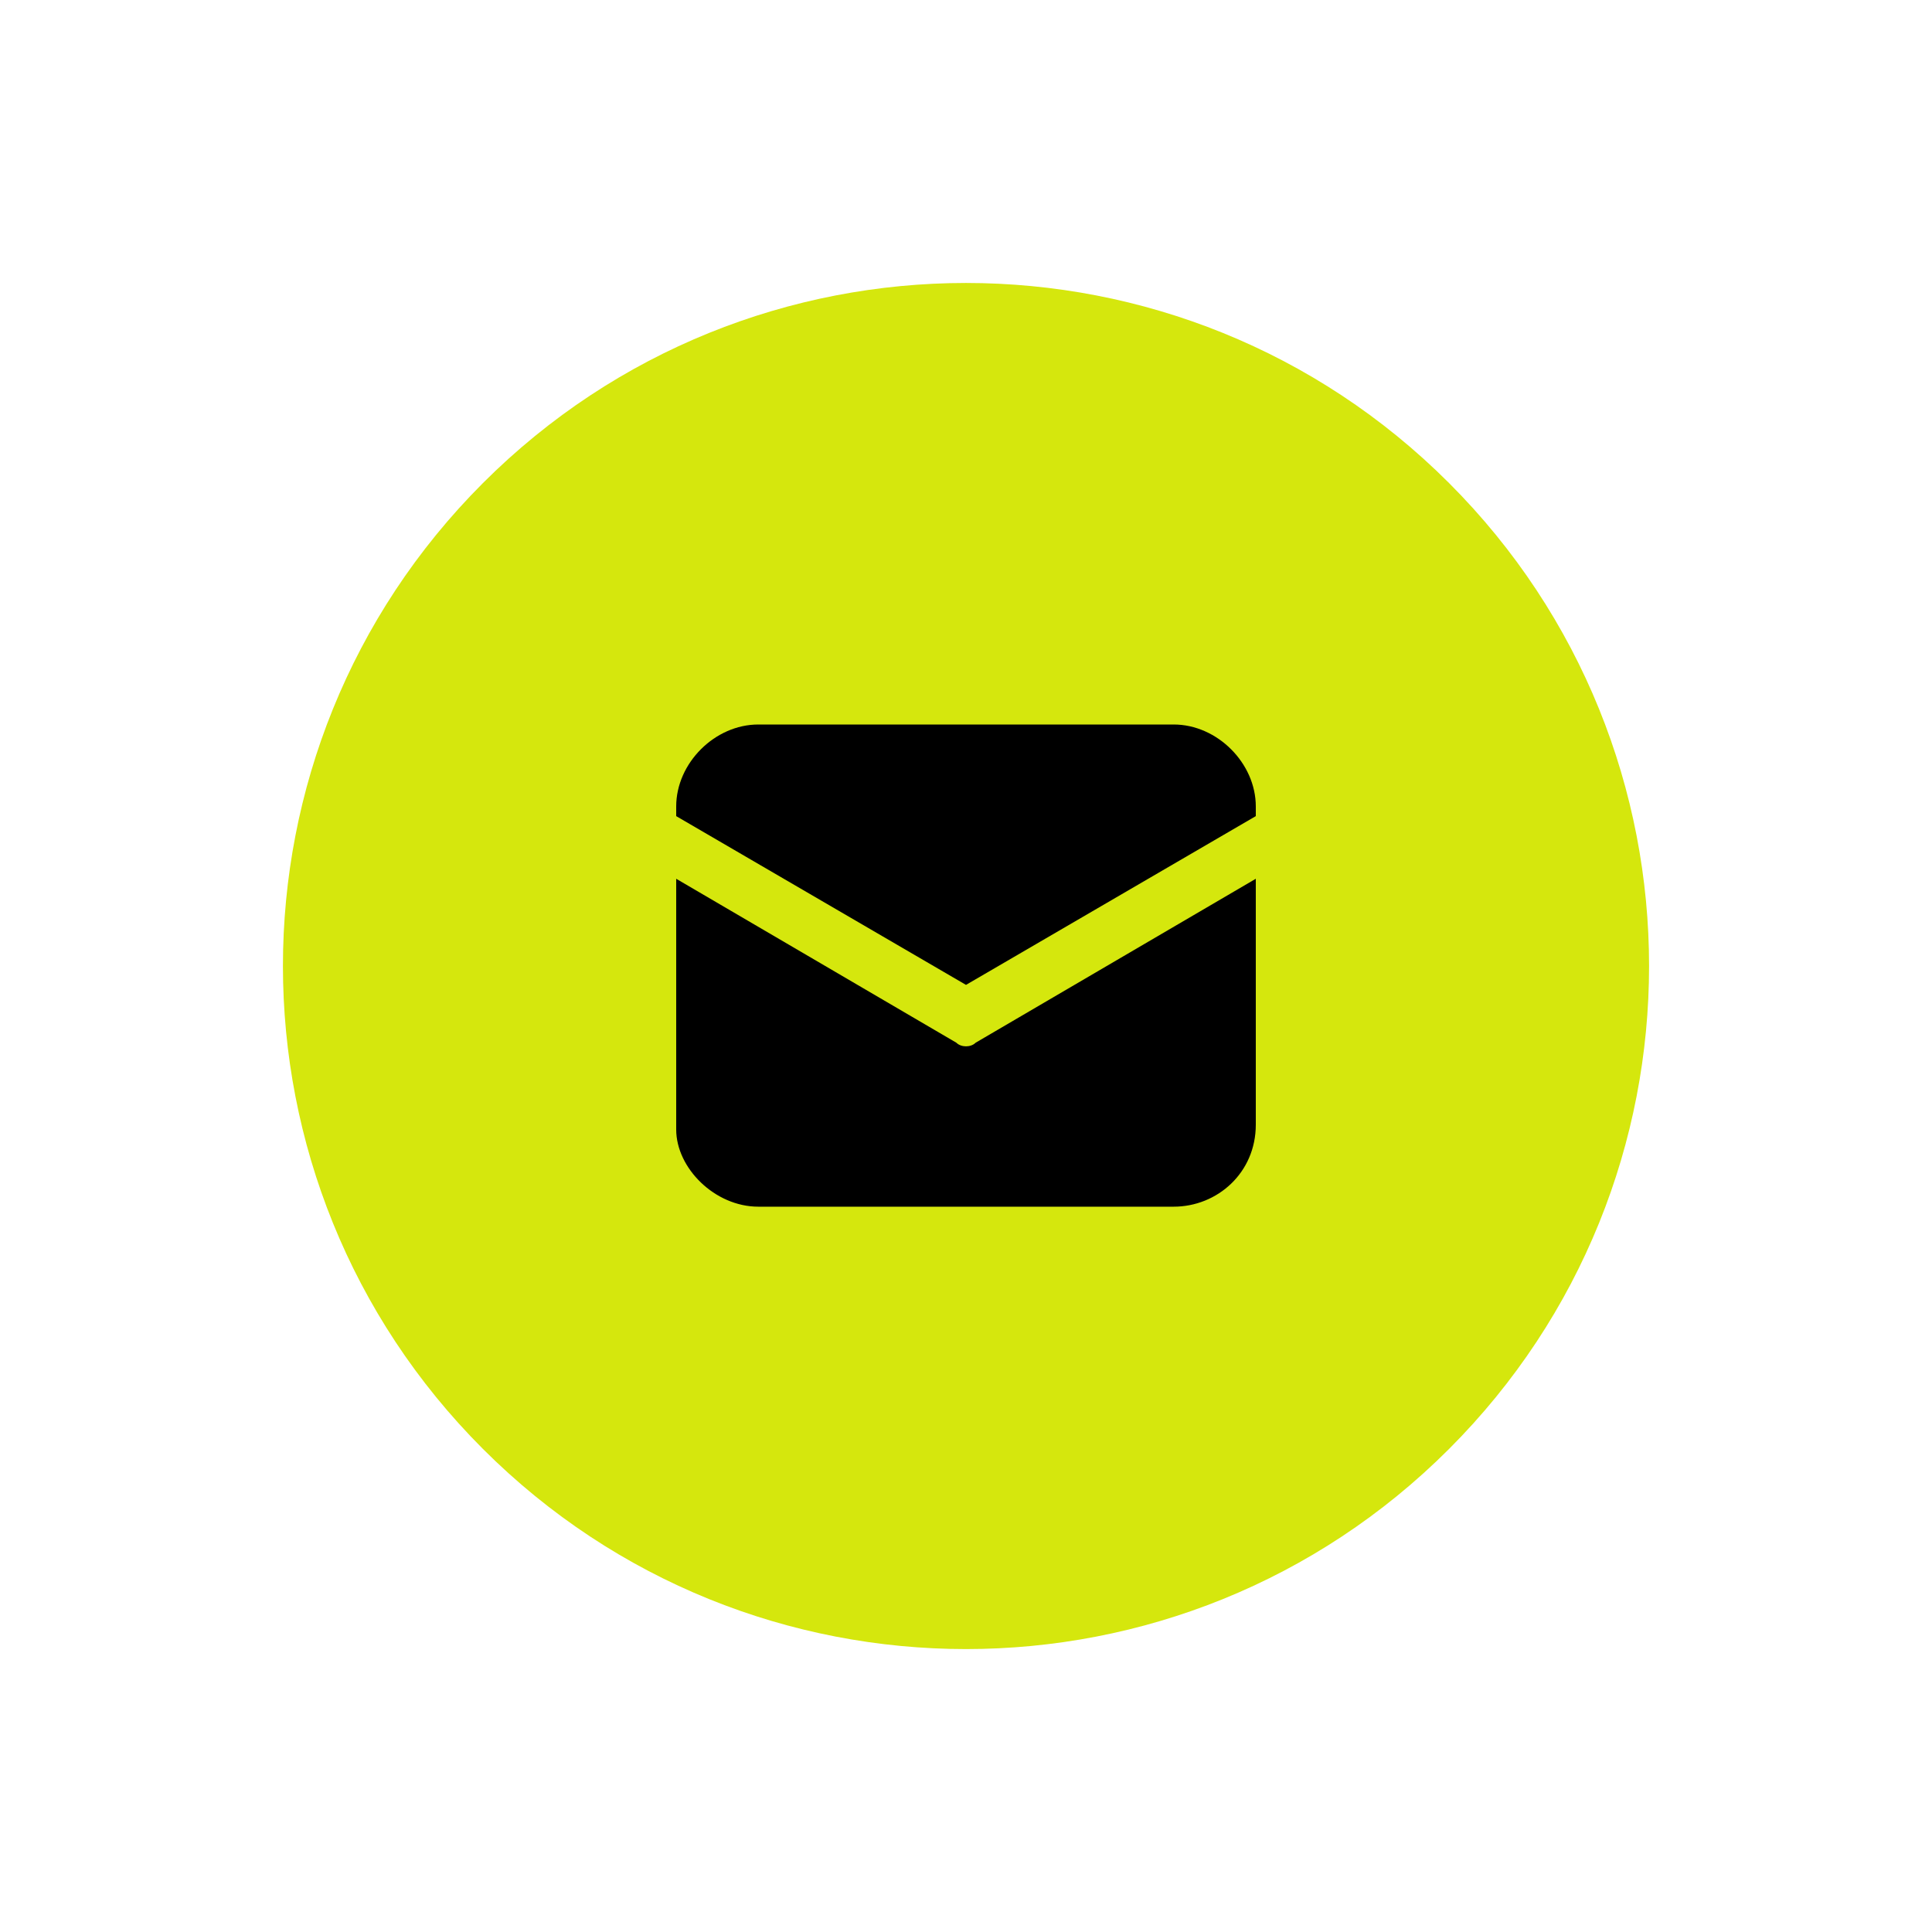
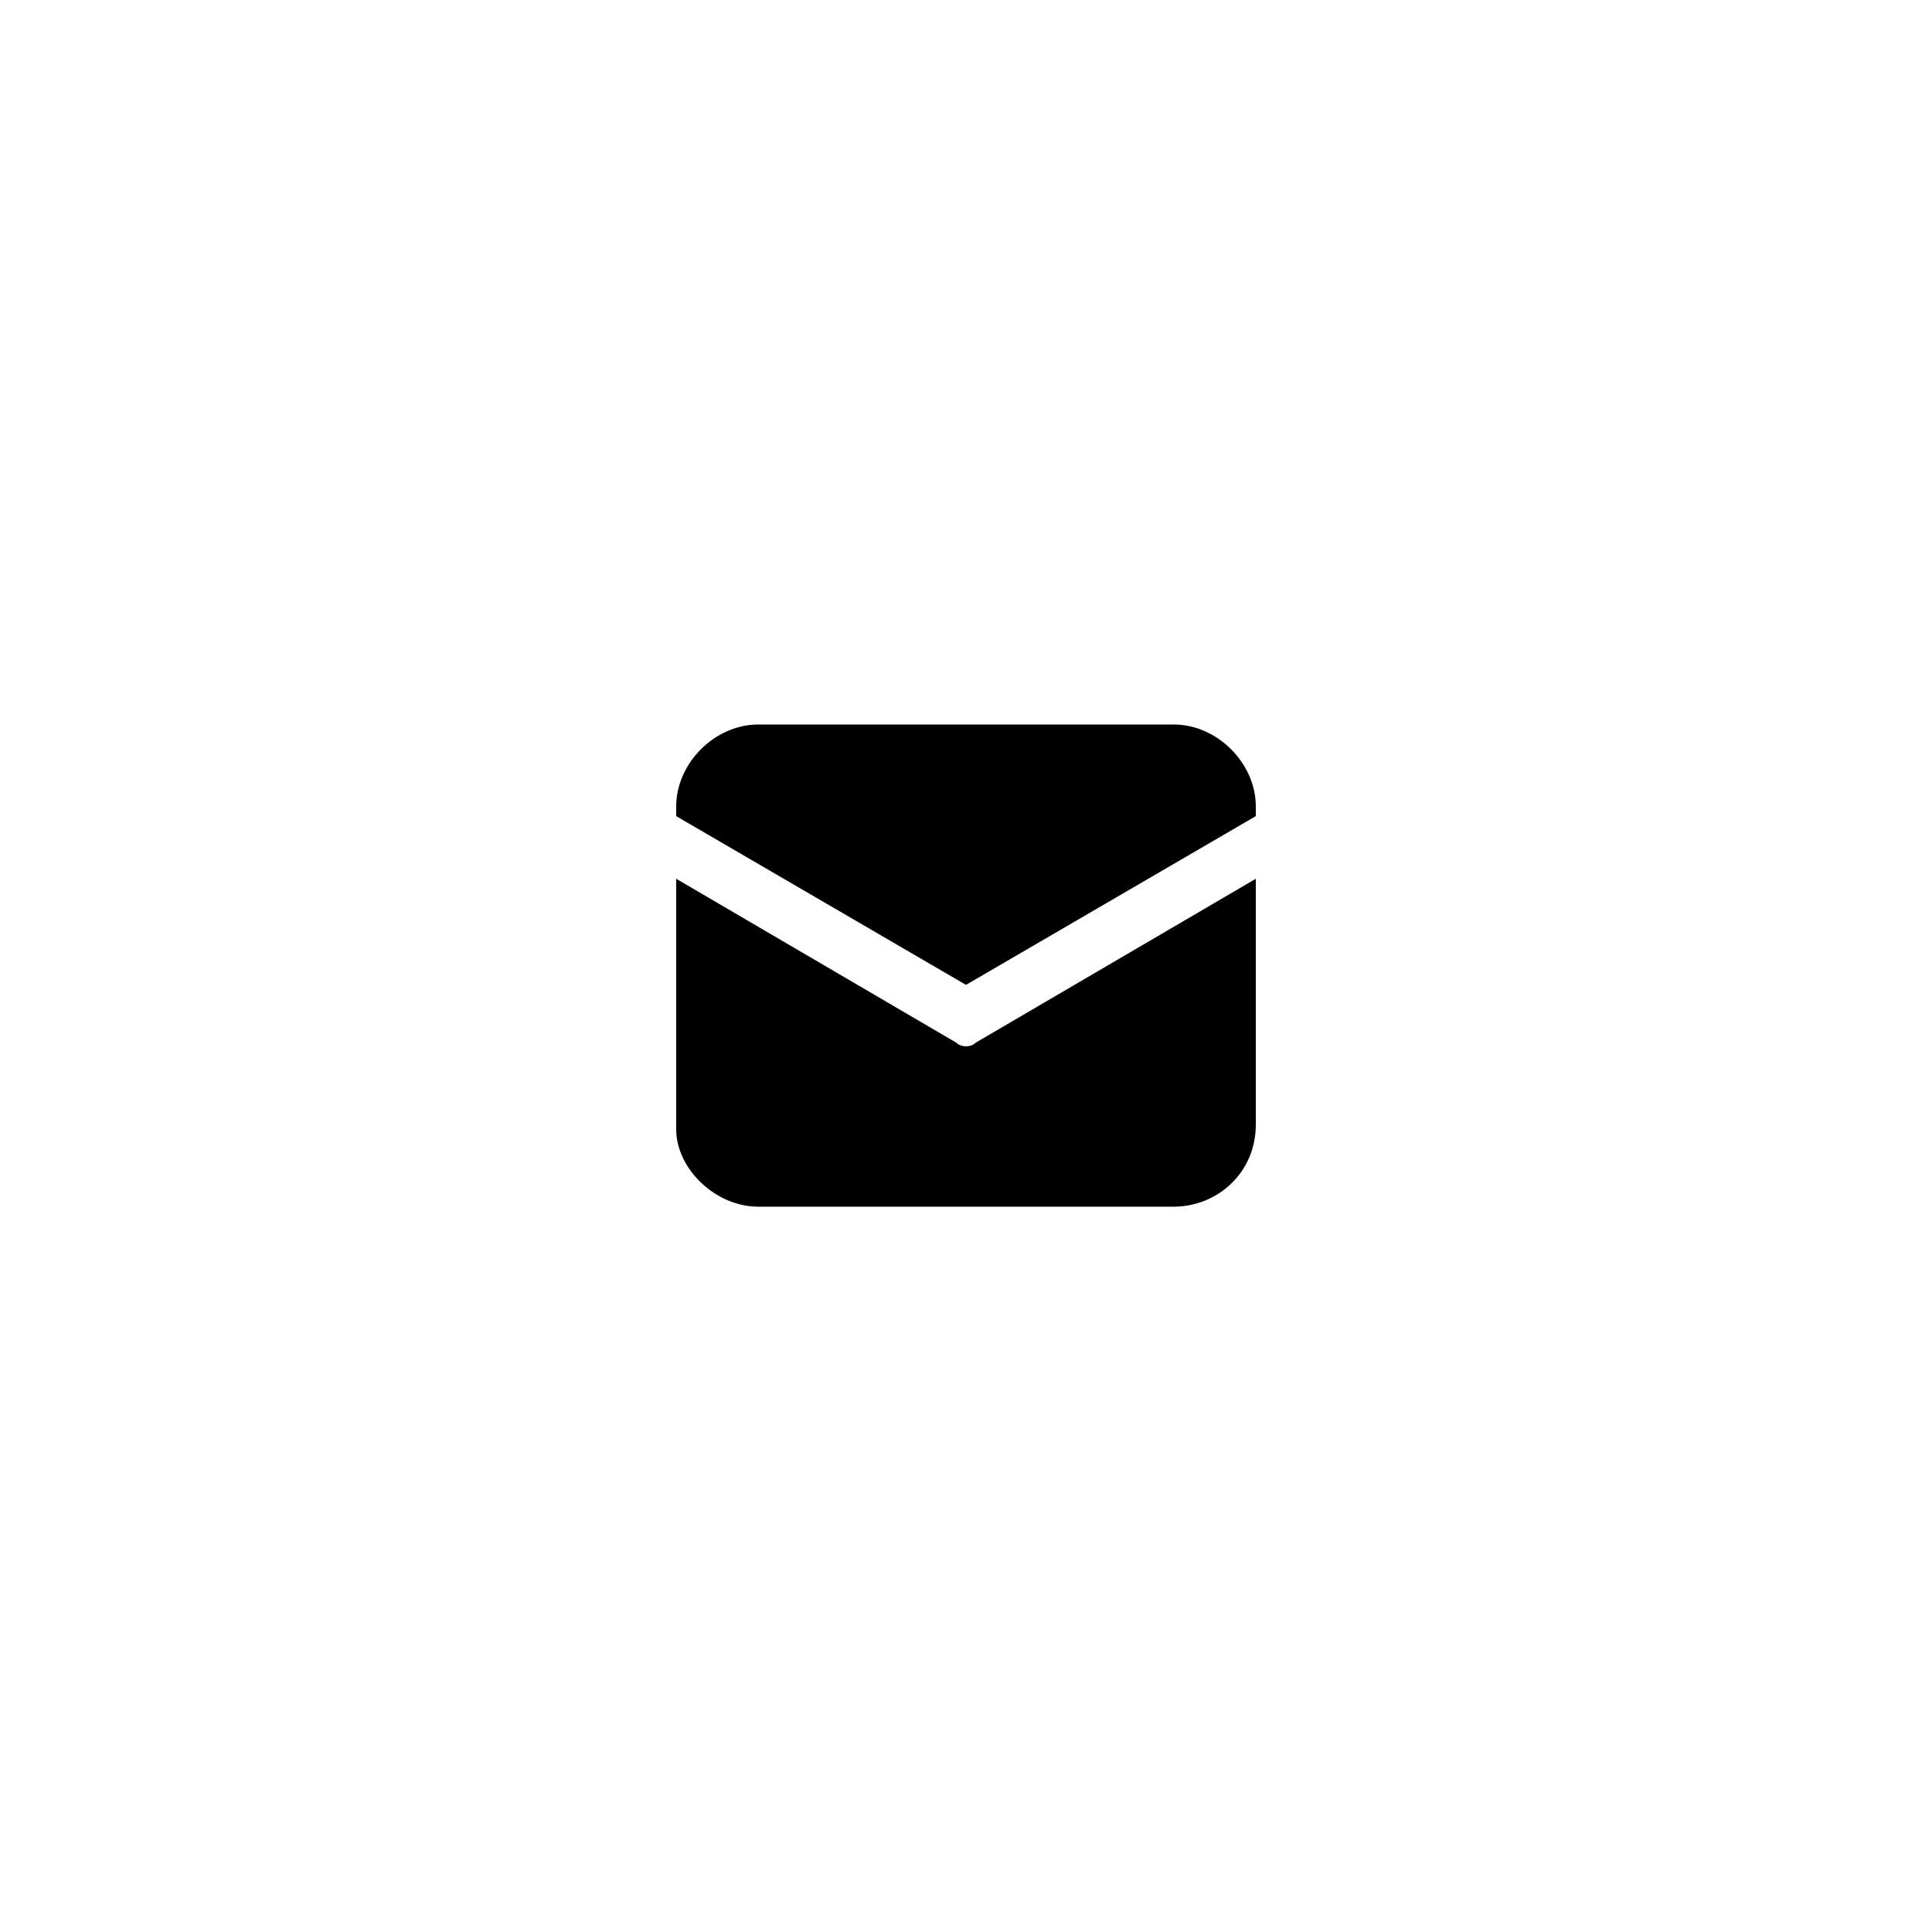
<svg xmlns="http://www.w3.org/2000/svg" width="40" height="40" viewBox="0 0 40 40" fill="none">
-   <path d="M30 30C35.523 24.477 35.523 15.523 30 10C24.477 4.478 15.523 4.478 10 10C4.477 15.523 4.477 24.477 10 30C15.523 35.523 24.477 35.523 30 30Z" fill="#D5E70D" />
  <path d="M15.7 15C14.8 15 14 15.799 14 16.697V16.897L20 20.391L26 16.897V16.697C26 15.799 25.2 15 24.3 15H15.7ZM26 18.194L20.2 21.588C20.1 21.688 19.9 21.688 19.8 21.588L14 18.194V23.385C14 24.184 14.8 24.983 15.7 24.983H24.3C25.2 24.983 26 24.284 26 23.285V18.194Z" fill="black" />
</svg>